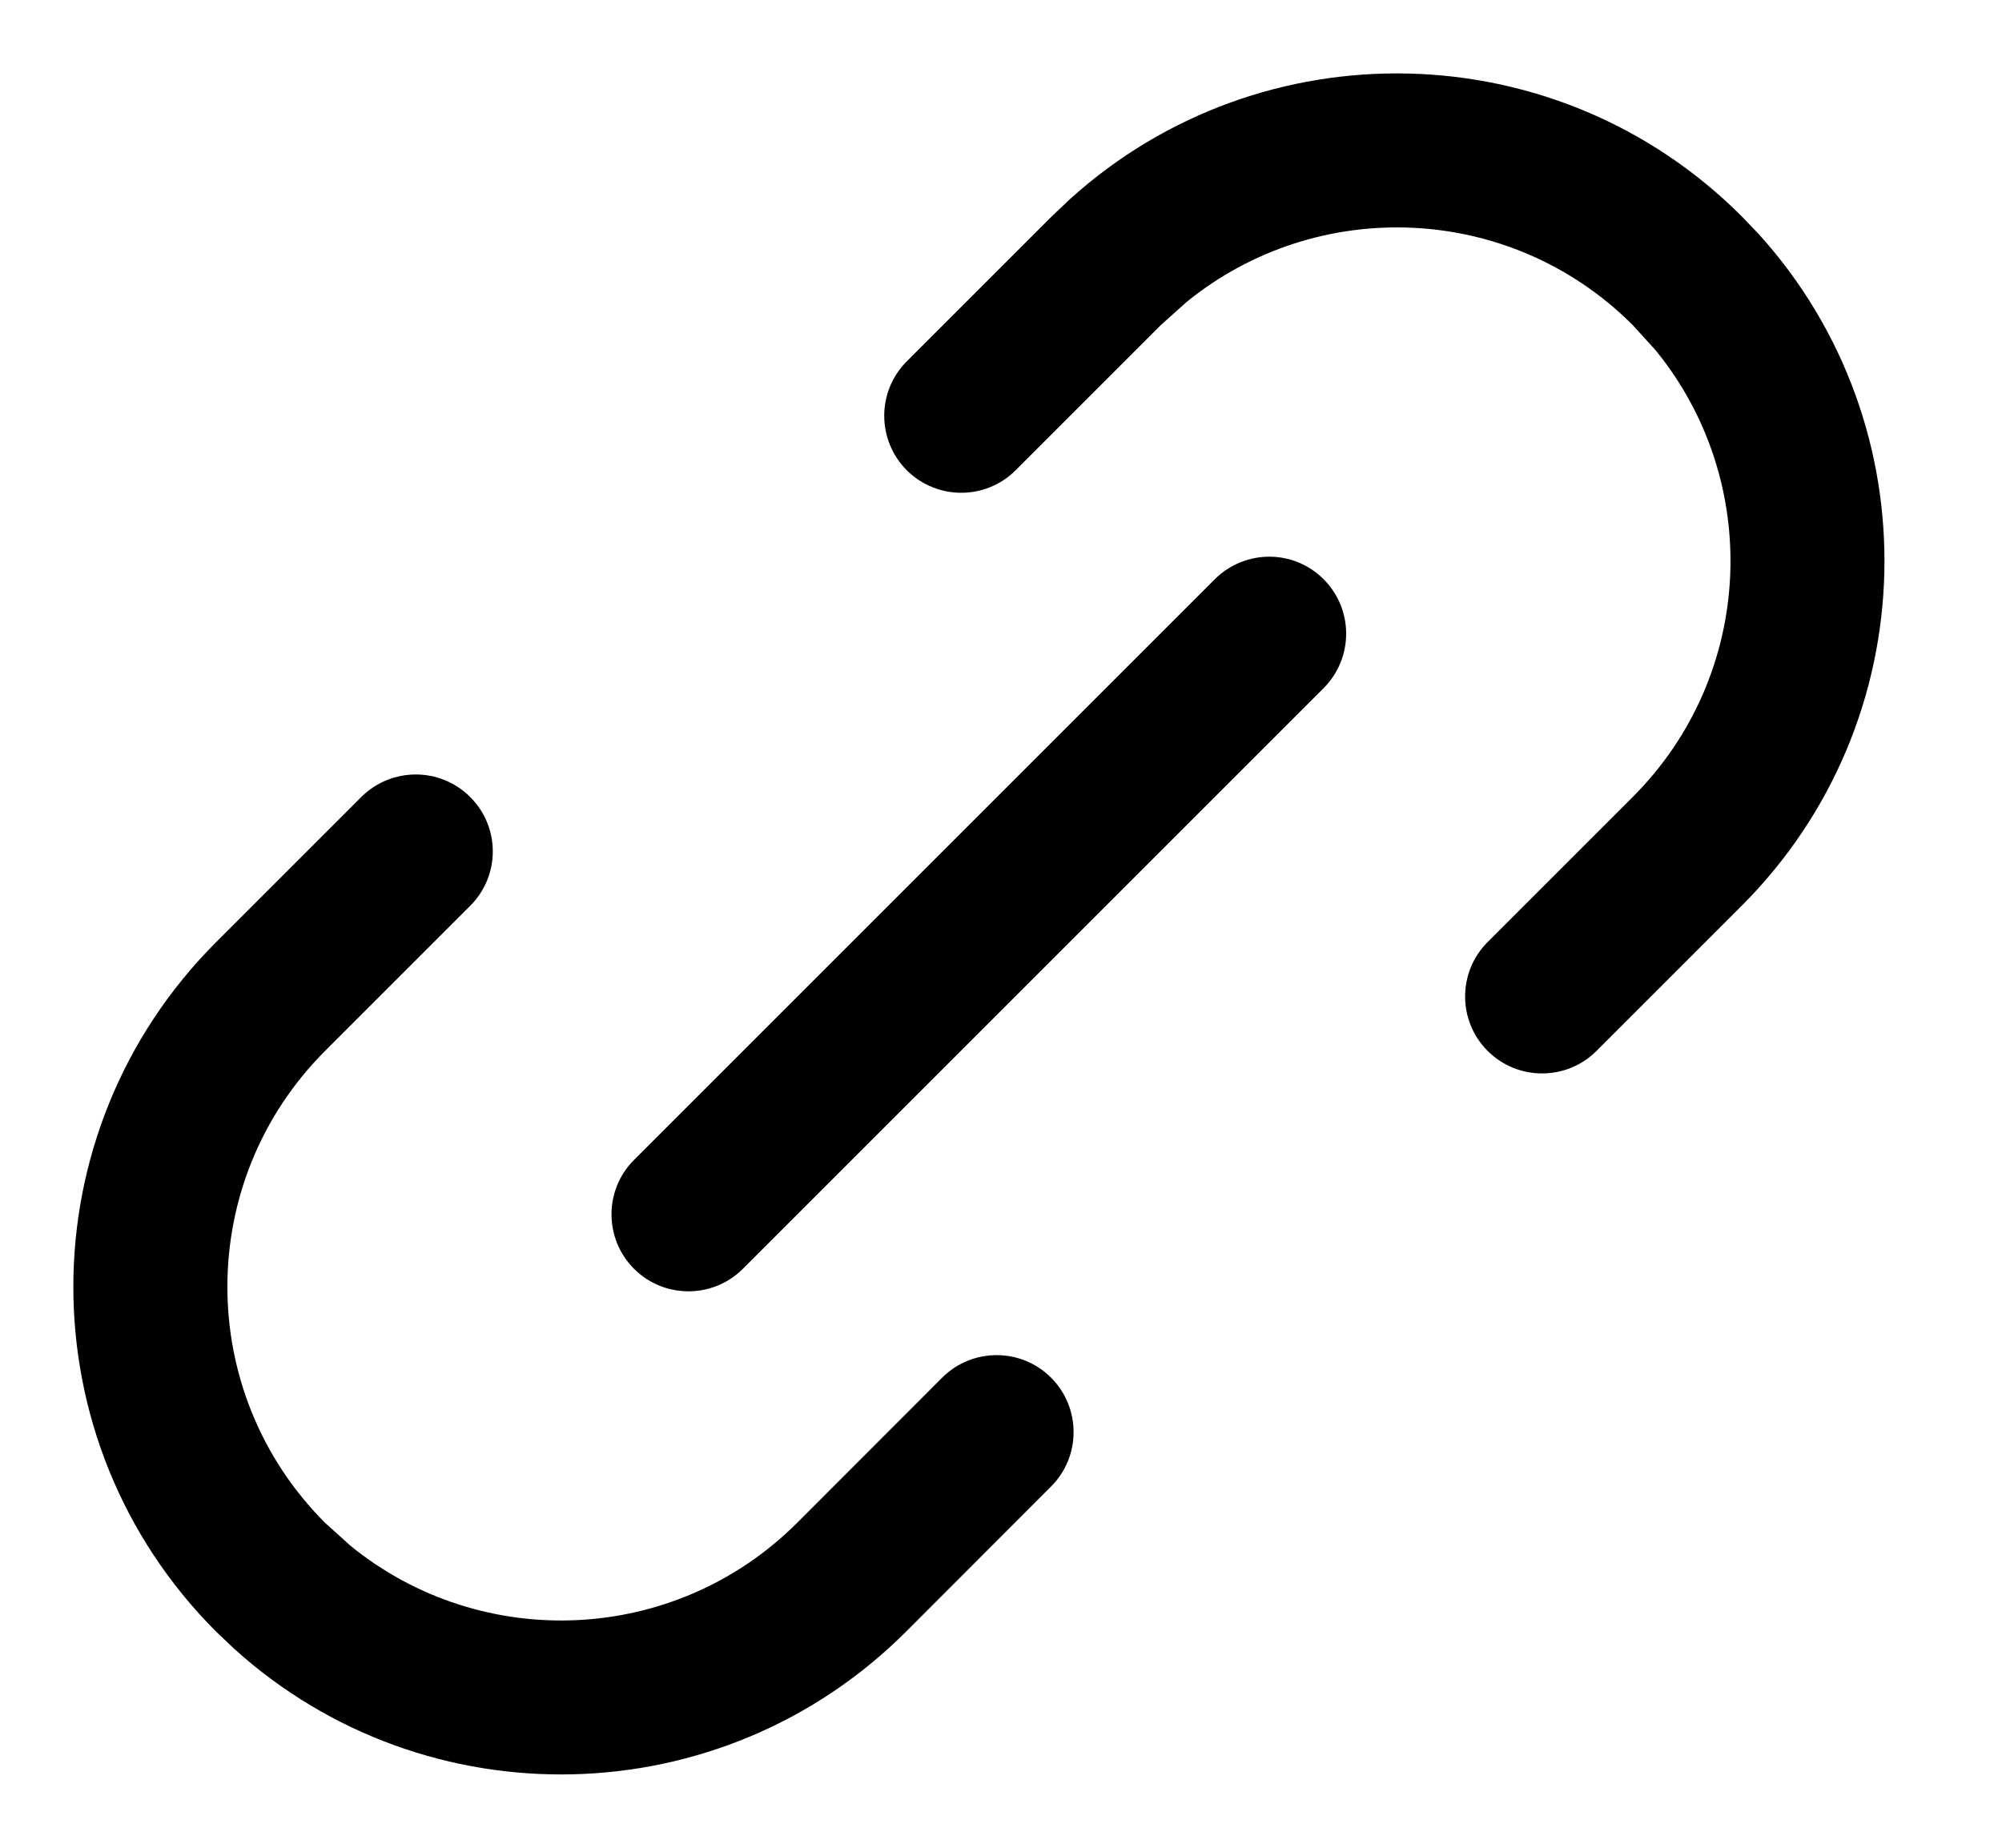
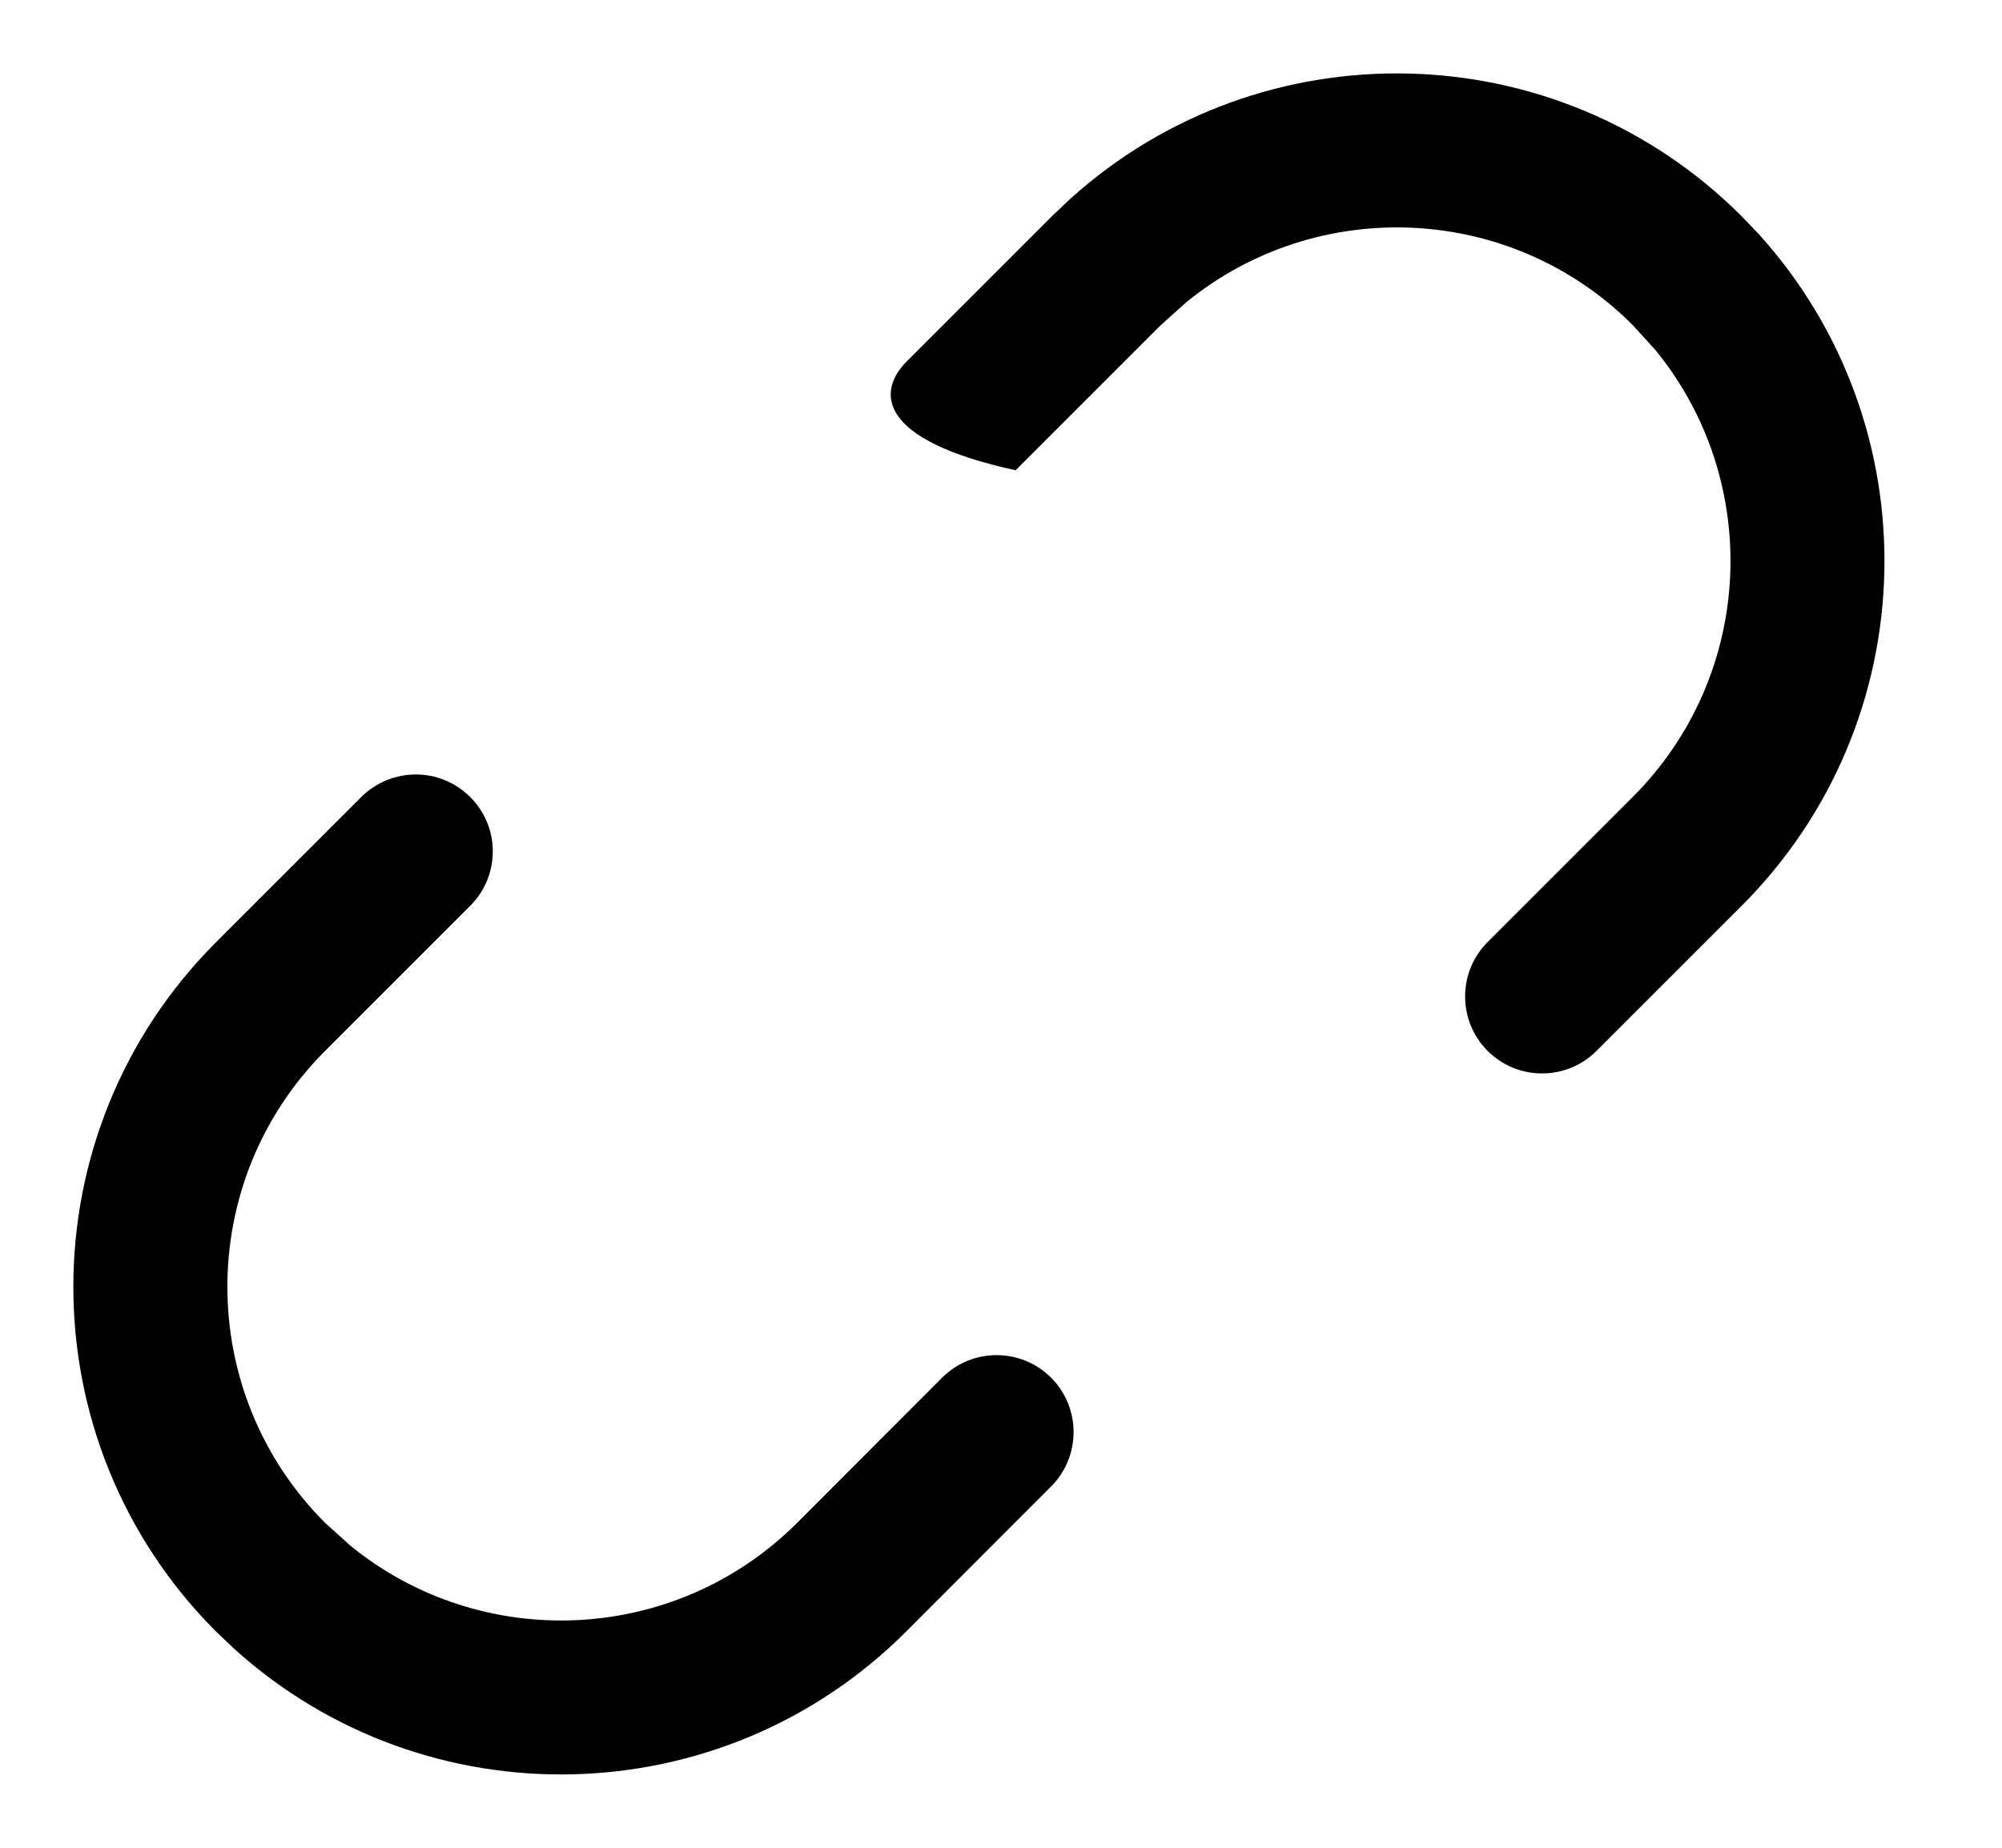
<svg xmlns="http://www.w3.org/2000/svg" width="13" height="12" viewBox="0 0 13 12" fill="none">
  <path d="M2.346 5.176C2.542 4.981 2.858 4.981 3.053 5.176C3.249 5.371 3.249 5.687 3.053 5.883L2.111 6.825C1.265 7.671 1.265 9.043 2.111 9.89L2.275 10.038C3.126 10.732 4.382 10.683 5.176 9.89L6.118 8.947C6.313 8.752 6.63 8.752 6.825 8.947C7.02 9.142 7.02 9.459 6.825 9.654L5.883 10.597C4.685 11.794 2.765 11.832 1.522 10.709L1.404 10.597C0.167 9.36 0.167 7.355 1.404 6.118L2.346 5.176Z" fill="#14181F" style="fill:#14181F;fill:color(display-p3 0.078 0.094 0.122);fill-opacity:1;" />
-   <path d="M7.888 3.762C8.084 3.567 8.4 3.566 8.595 3.762C8.79 3.957 8.79 4.273 8.595 4.469L4.824 8.24C4.629 8.435 4.312 8.435 4.117 8.24C3.922 8.045 3.922 7.728 4.117 7.533L7.888 3.762Z" fill="#14181F" style="fill:#14181F;fill:color(display-p3 0.078 0.094 0.122);fill-opacity:1;" />
-   <path d="M6.949 1.292C8.192 0.169 10.111 0.206 11.309 1.404L11.422 1.522C12.545 2.765 12.507 4.685 11.309 5.883L10.367 6.825C10.172 7.02 9.855 7.02 9.66 6.825C9.465 6.63 9.465 6.313 9.66 6.118L10.602 5.176C11.396 4.382 11.445 3.126 10.751 2.275L10.602 2.111C9.809 1.318 8.554 1.269 7.703 1.963L7.538 2.111L6.595 3.054C6.4 3.249 6.084 3.249 5.888 3.054C5.693 2.858 5.693 2.542 5.888 2.347L6.831 1.404L6.949 1.292Z" fill="#14181F" style="fill:#14181F;fill:color(display-p3 0.078 0.094 0.122);fill-opacity:1;" />
+   <path d="M6.949 1.292C8.192 0.169 10.111 0.206 11.309 1.404L11.422 1.522C12.545 2.765 12.507 4.685 11.309 5.883L10.367 6.825C10.172 7.02 9.855 7.02 9.66 6.825C9.465 6.63 9.465 6.313 9.66 6.118L10.602 5.176C11.396 4.382 11.445 3.126 10.751 2.275L10.602 2.111C9.809 1.318 8.554 1.269 7.703 1.963L7.538 2.111L6.595 3.054C5.693 2.858 5.693 2.542 5.888 2.347L6.831 1.404L6.949 1.292Z" fill="#14181F" style="fill:#14181F;fill:color(display-p3 0.078 0.094 0.122);fill-opacity:1;" />
</svg>